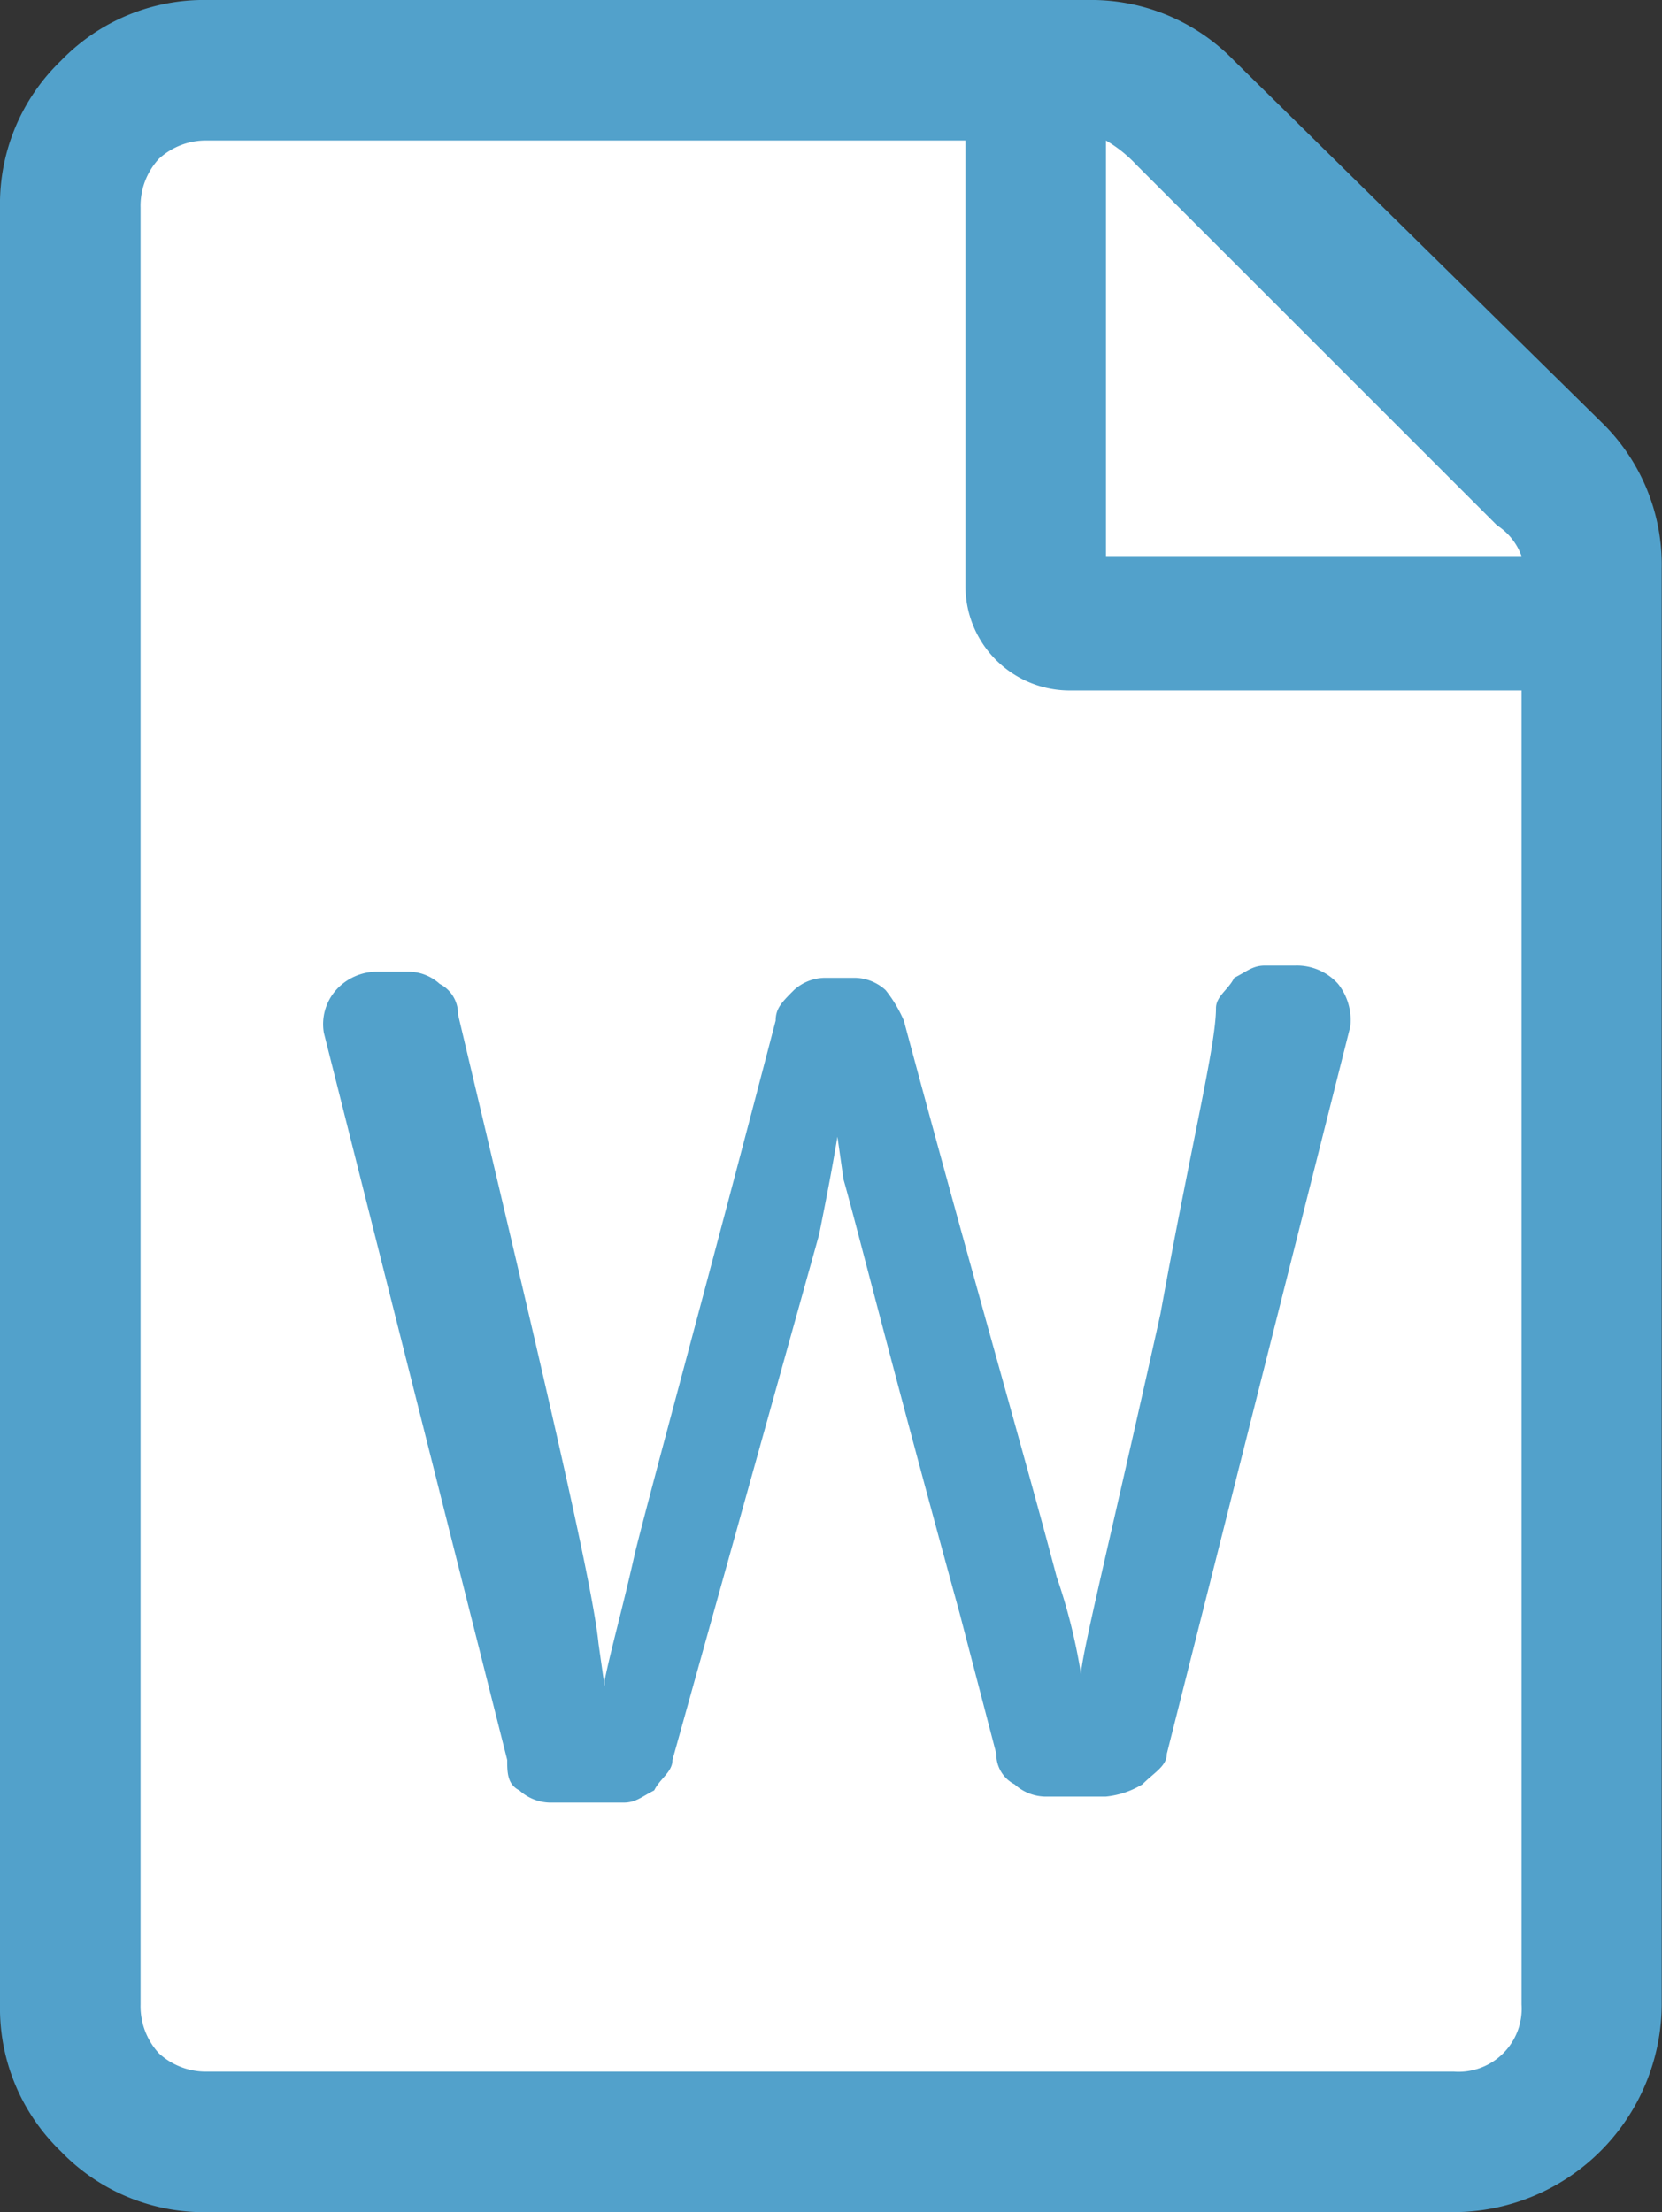
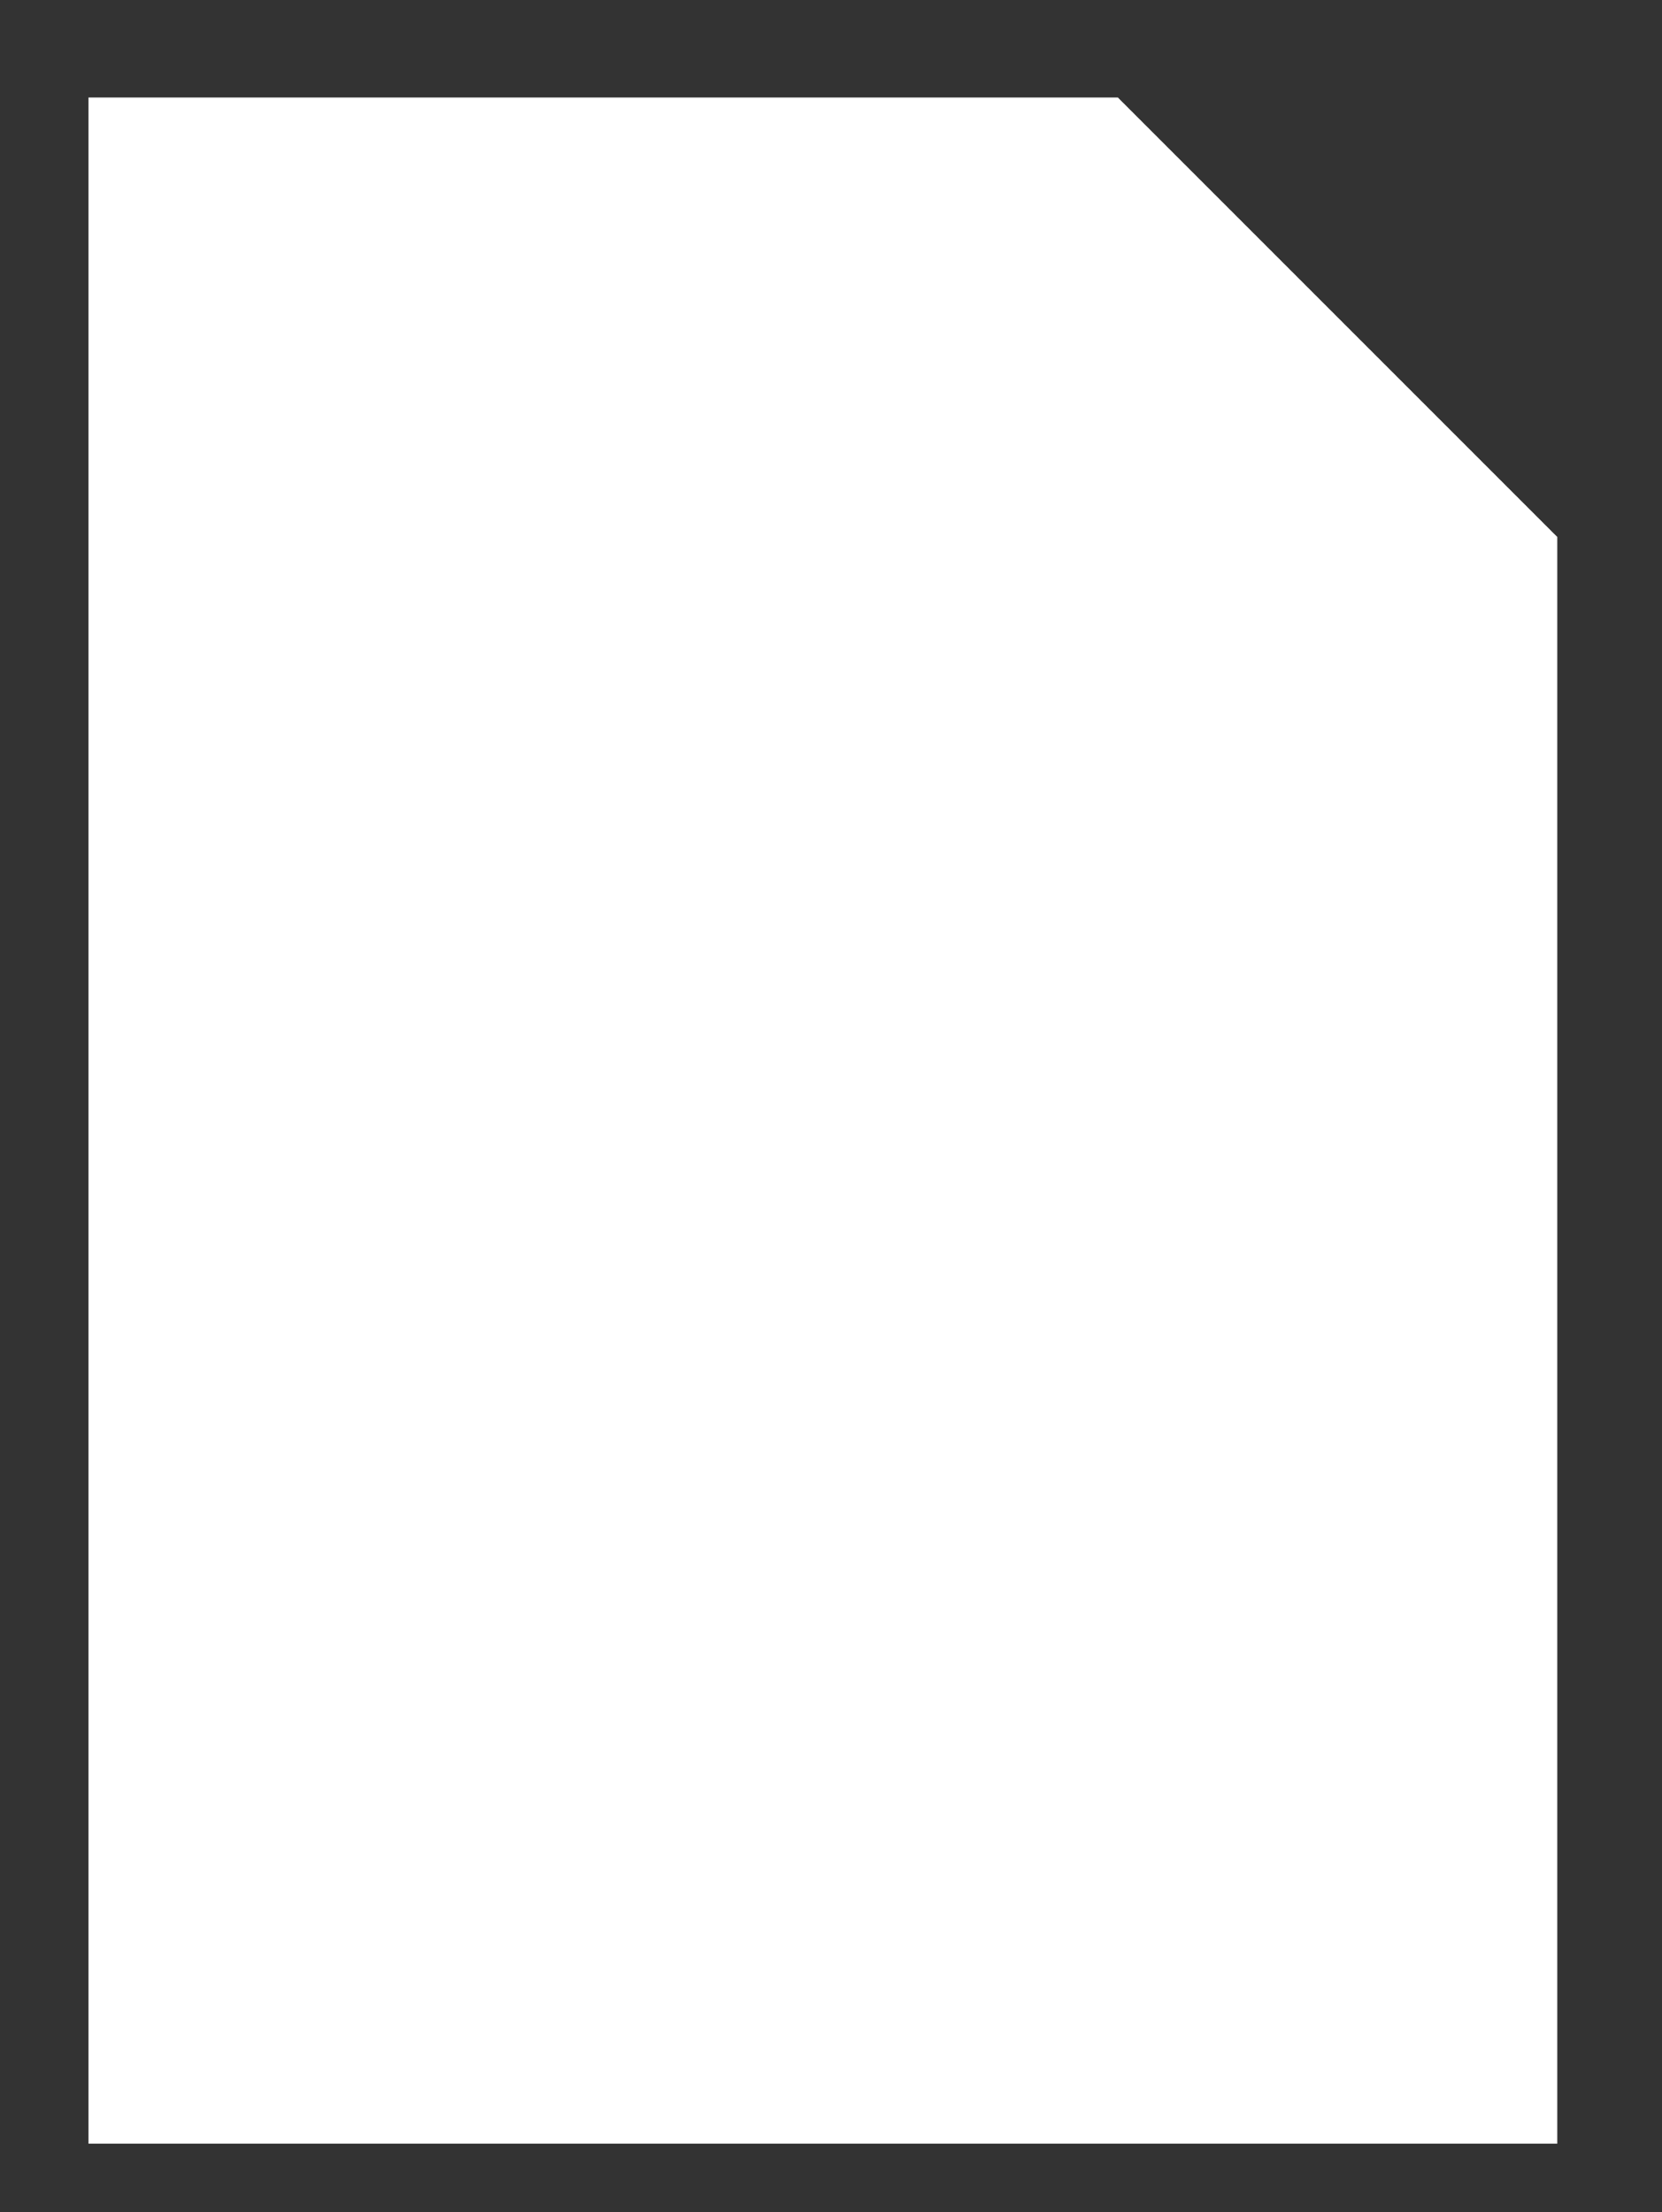
<svg xmlns="http://www.w3.org/2000/svg" width="30.055" height="40" viewBox="0 0 30.055 40">
  <rect x="0" y="0" width="30.055" height="40" fill="#333333" stroke="none" />
  <g id="Group_559" data-name="Group 559" transform="translate(-179 -3919)">
    <path id="Path_679" data-name="Path 679" d="M13387.6-2142.237h18.615l7.946,7.946v29.052H13387.6Z" transform="translate(-13207 6063)" fill="#fff" />
    <g id="WordDoc_Icon_Gray" transform="translate(179 3919)">
-       <path id="Path_678" data-name="Path 678" d="M28.95,7.624a3.591,3.591,0,0,1,1.1,2.652V36.243A3.773,3.773,0,0,1,26.3,40H3.757A3.591,3.591,0,0,1,1.1,38.9,3.591,3.591,0,0,1,0,36.243V3.757A3.591,3.591,0,0,1,1.1,1.1,3.591,3.591,0,0,1,3.757,0H19.669A3.591,3.591,0,0,1,22.32,1.1ZM26.3,37.459a1.141,1.141,0,0,0,1.215-1.215V12.486H19.337a1.886,1.886,0,0,1-1.878-1.878V2.541H3.757a1.255,1.255,0,0,0-.884.331,1.255,1.255,0,0,0-.331.884V36.243a1.255,1.255,0,0,0,.331.884,1.255,1.255,0,0,0,.884.331H26.3ZM21.989,18.232c0-.221.221-.331.331-.552.221-.11.331-.221.552-.221h.552a1,1,0,0,1,.773.331,1.052,1.052,0,0,1,.221.773L21.1,31.713c0,.221-.221.331-.442.552a1.57,1.57,0,0,1-.663.221H18.9a.844.844,0,0,1-.552-.221.608.608,0,0,1-.331-.552l-.663-2.541c-1.215-4.42-1.878-7.072-2.1-7.845l-.11-.773c-.11.663-.221,1.215-.331,1.768l-2.652,9.5c0,.221-.221.331-.331.552-.221.111-.331.221-.552.221H9.945a.844.844,0,0,1-.552-.221c-.221-.11-.221-.331-.221-.552L5.856,18.674a.932.932,0,0,1,.221-.773,1,1,0,0,1,.773-.331H7.4a.844.844,0,0,1,.552.221.608.608,0,0,1,.331.552c1.547,6.519,2.431,10.276,2.541,11.381l.11.773v-.11c.11-.552.331-1.326.552-2.32.331-1.326,1.215-4.53,2.541-9.613,0-.221.11-.331.331-.552a.844.844,0,0,1,.552-.221h.552a.844.844,0,0,1,.552.221,2.415,2.415,0,0,1,.331.552c1.215,4.53,2.21,7.956,2.762,10.055a10.346,10.346,0,0,1,.442,1.768c0-.331.552-2.541,1.436-6.519C21.547,20.663,21.989,18.9,21.989,18.232ZM27.072,9.5,20.552,2.983A2.41,2.41,0,0,0,20,2.541v7.514h7.514A1.1,1.1,0,0,0,27.072,9.5Z" transform="translate(0 0)" fill="#52a1cb" />
-     </g>
+       </g>
  </g>
</svg>